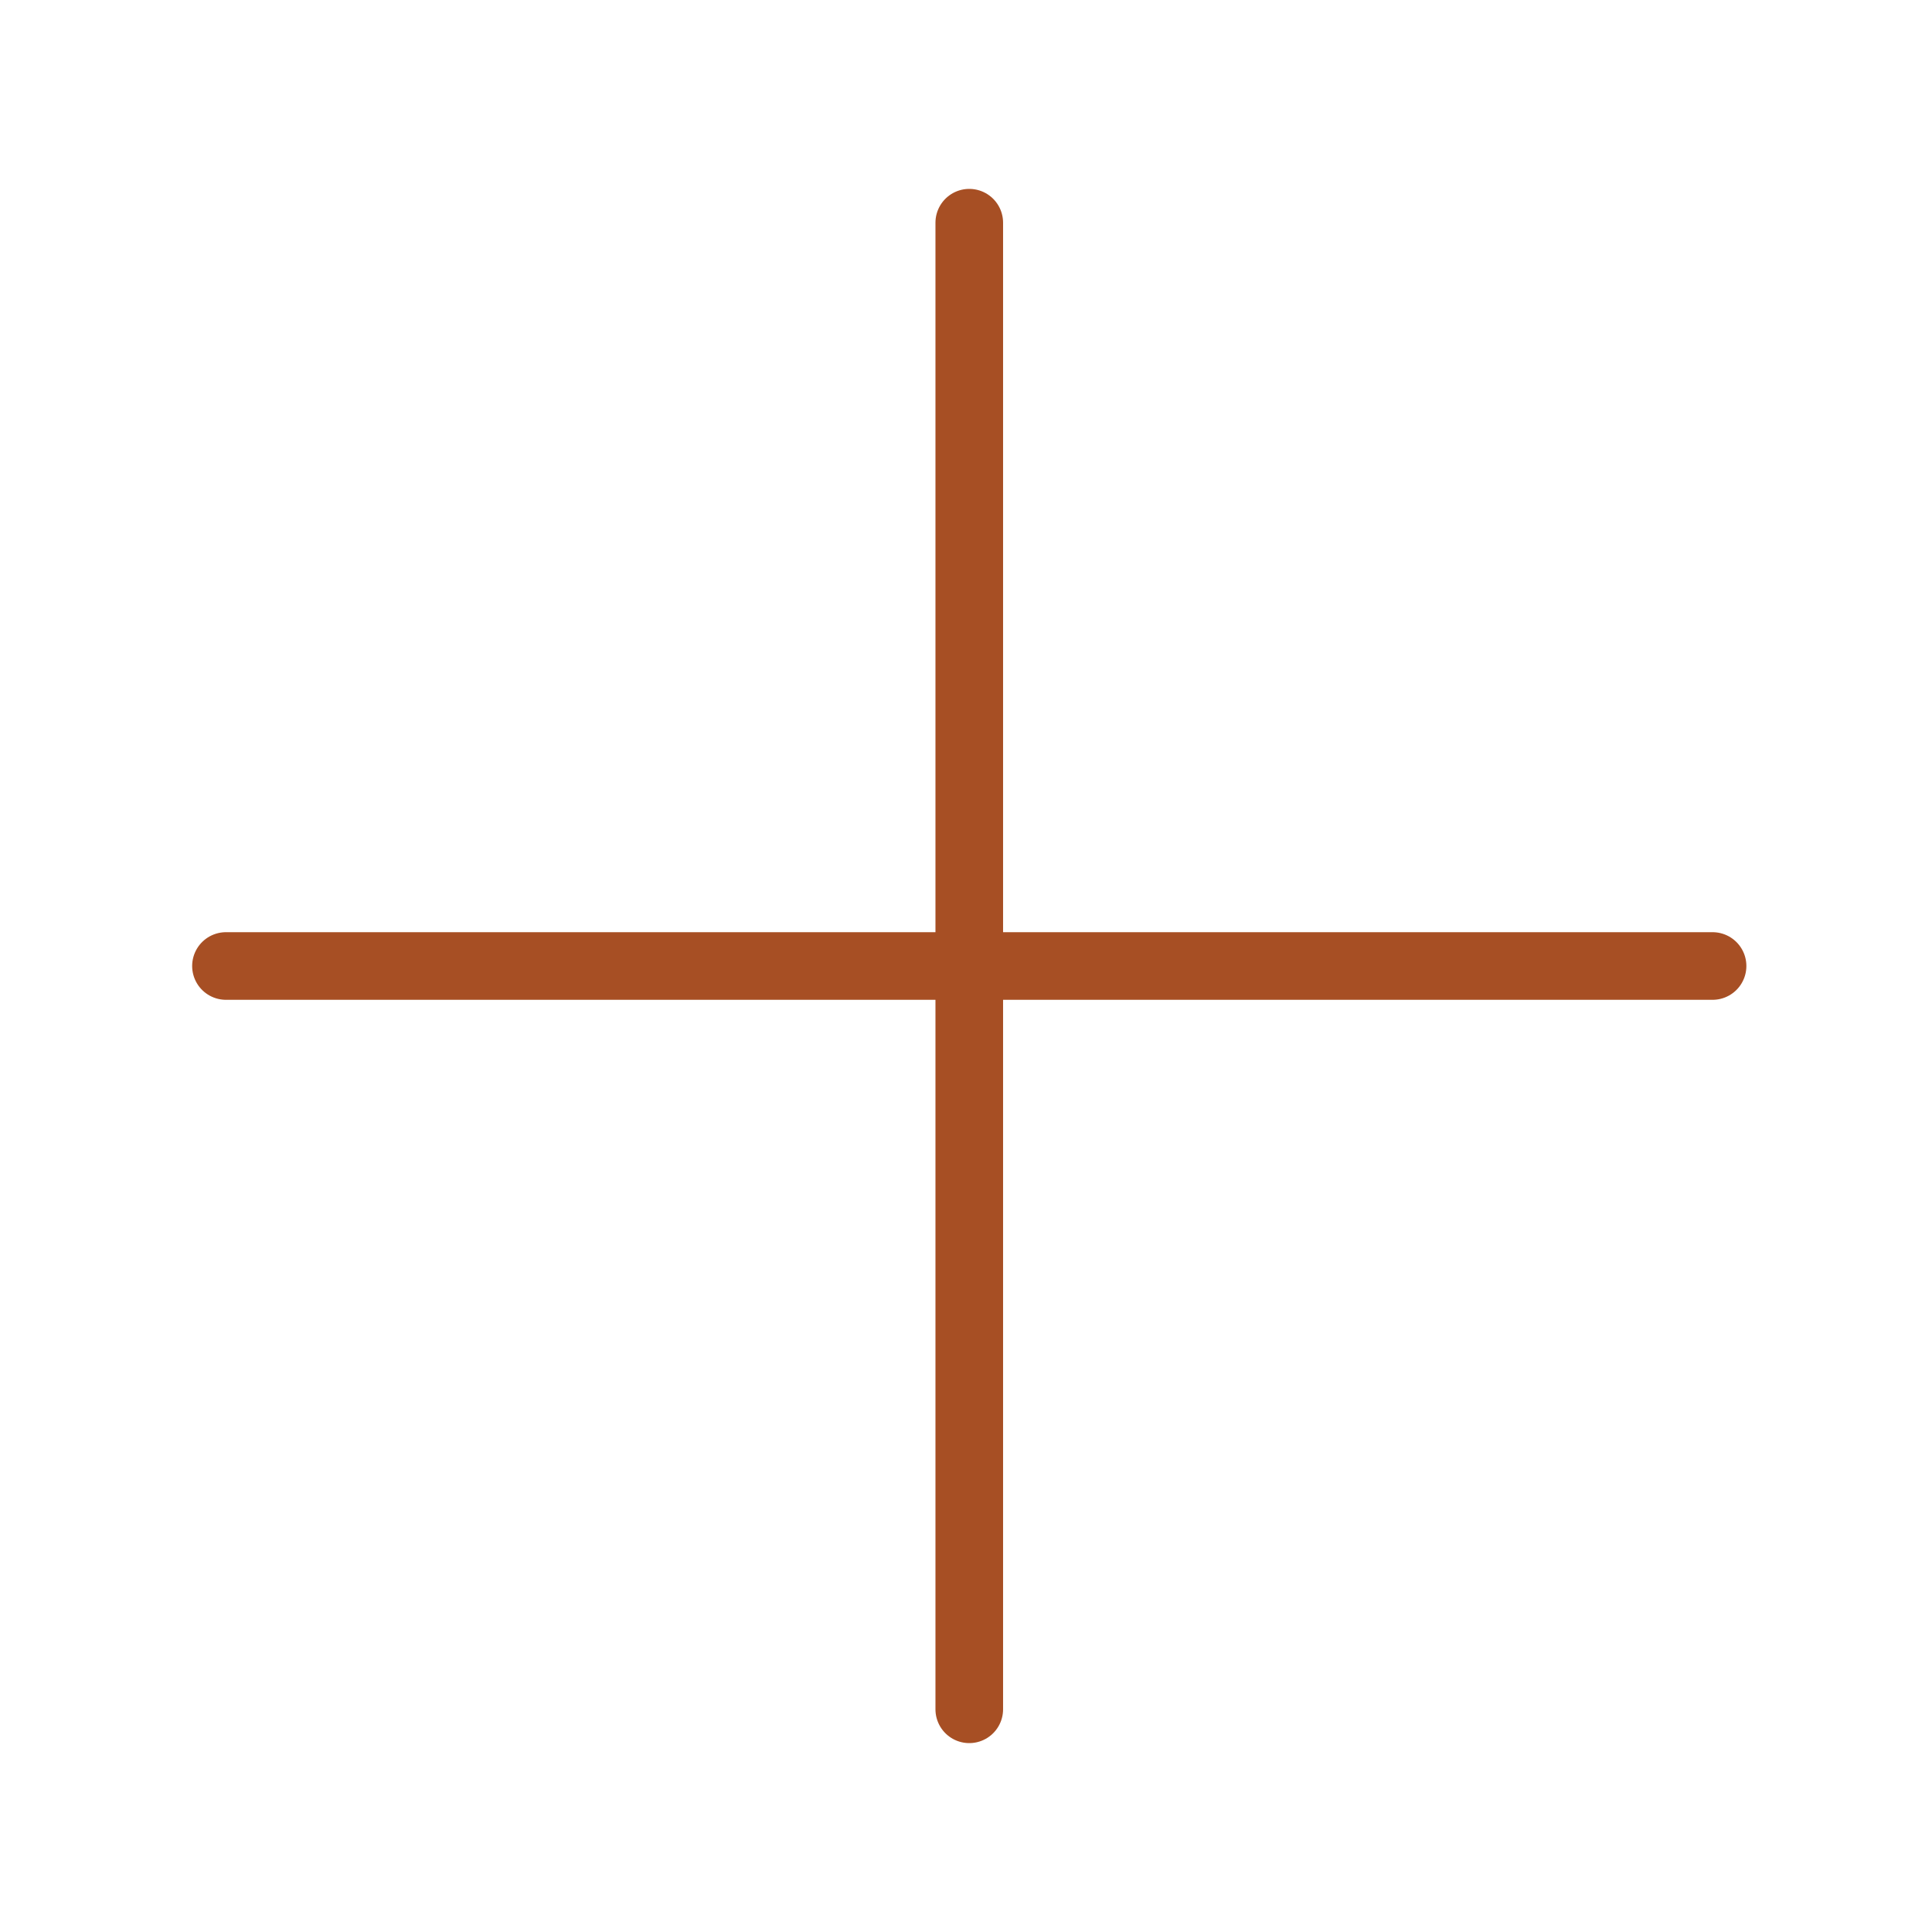
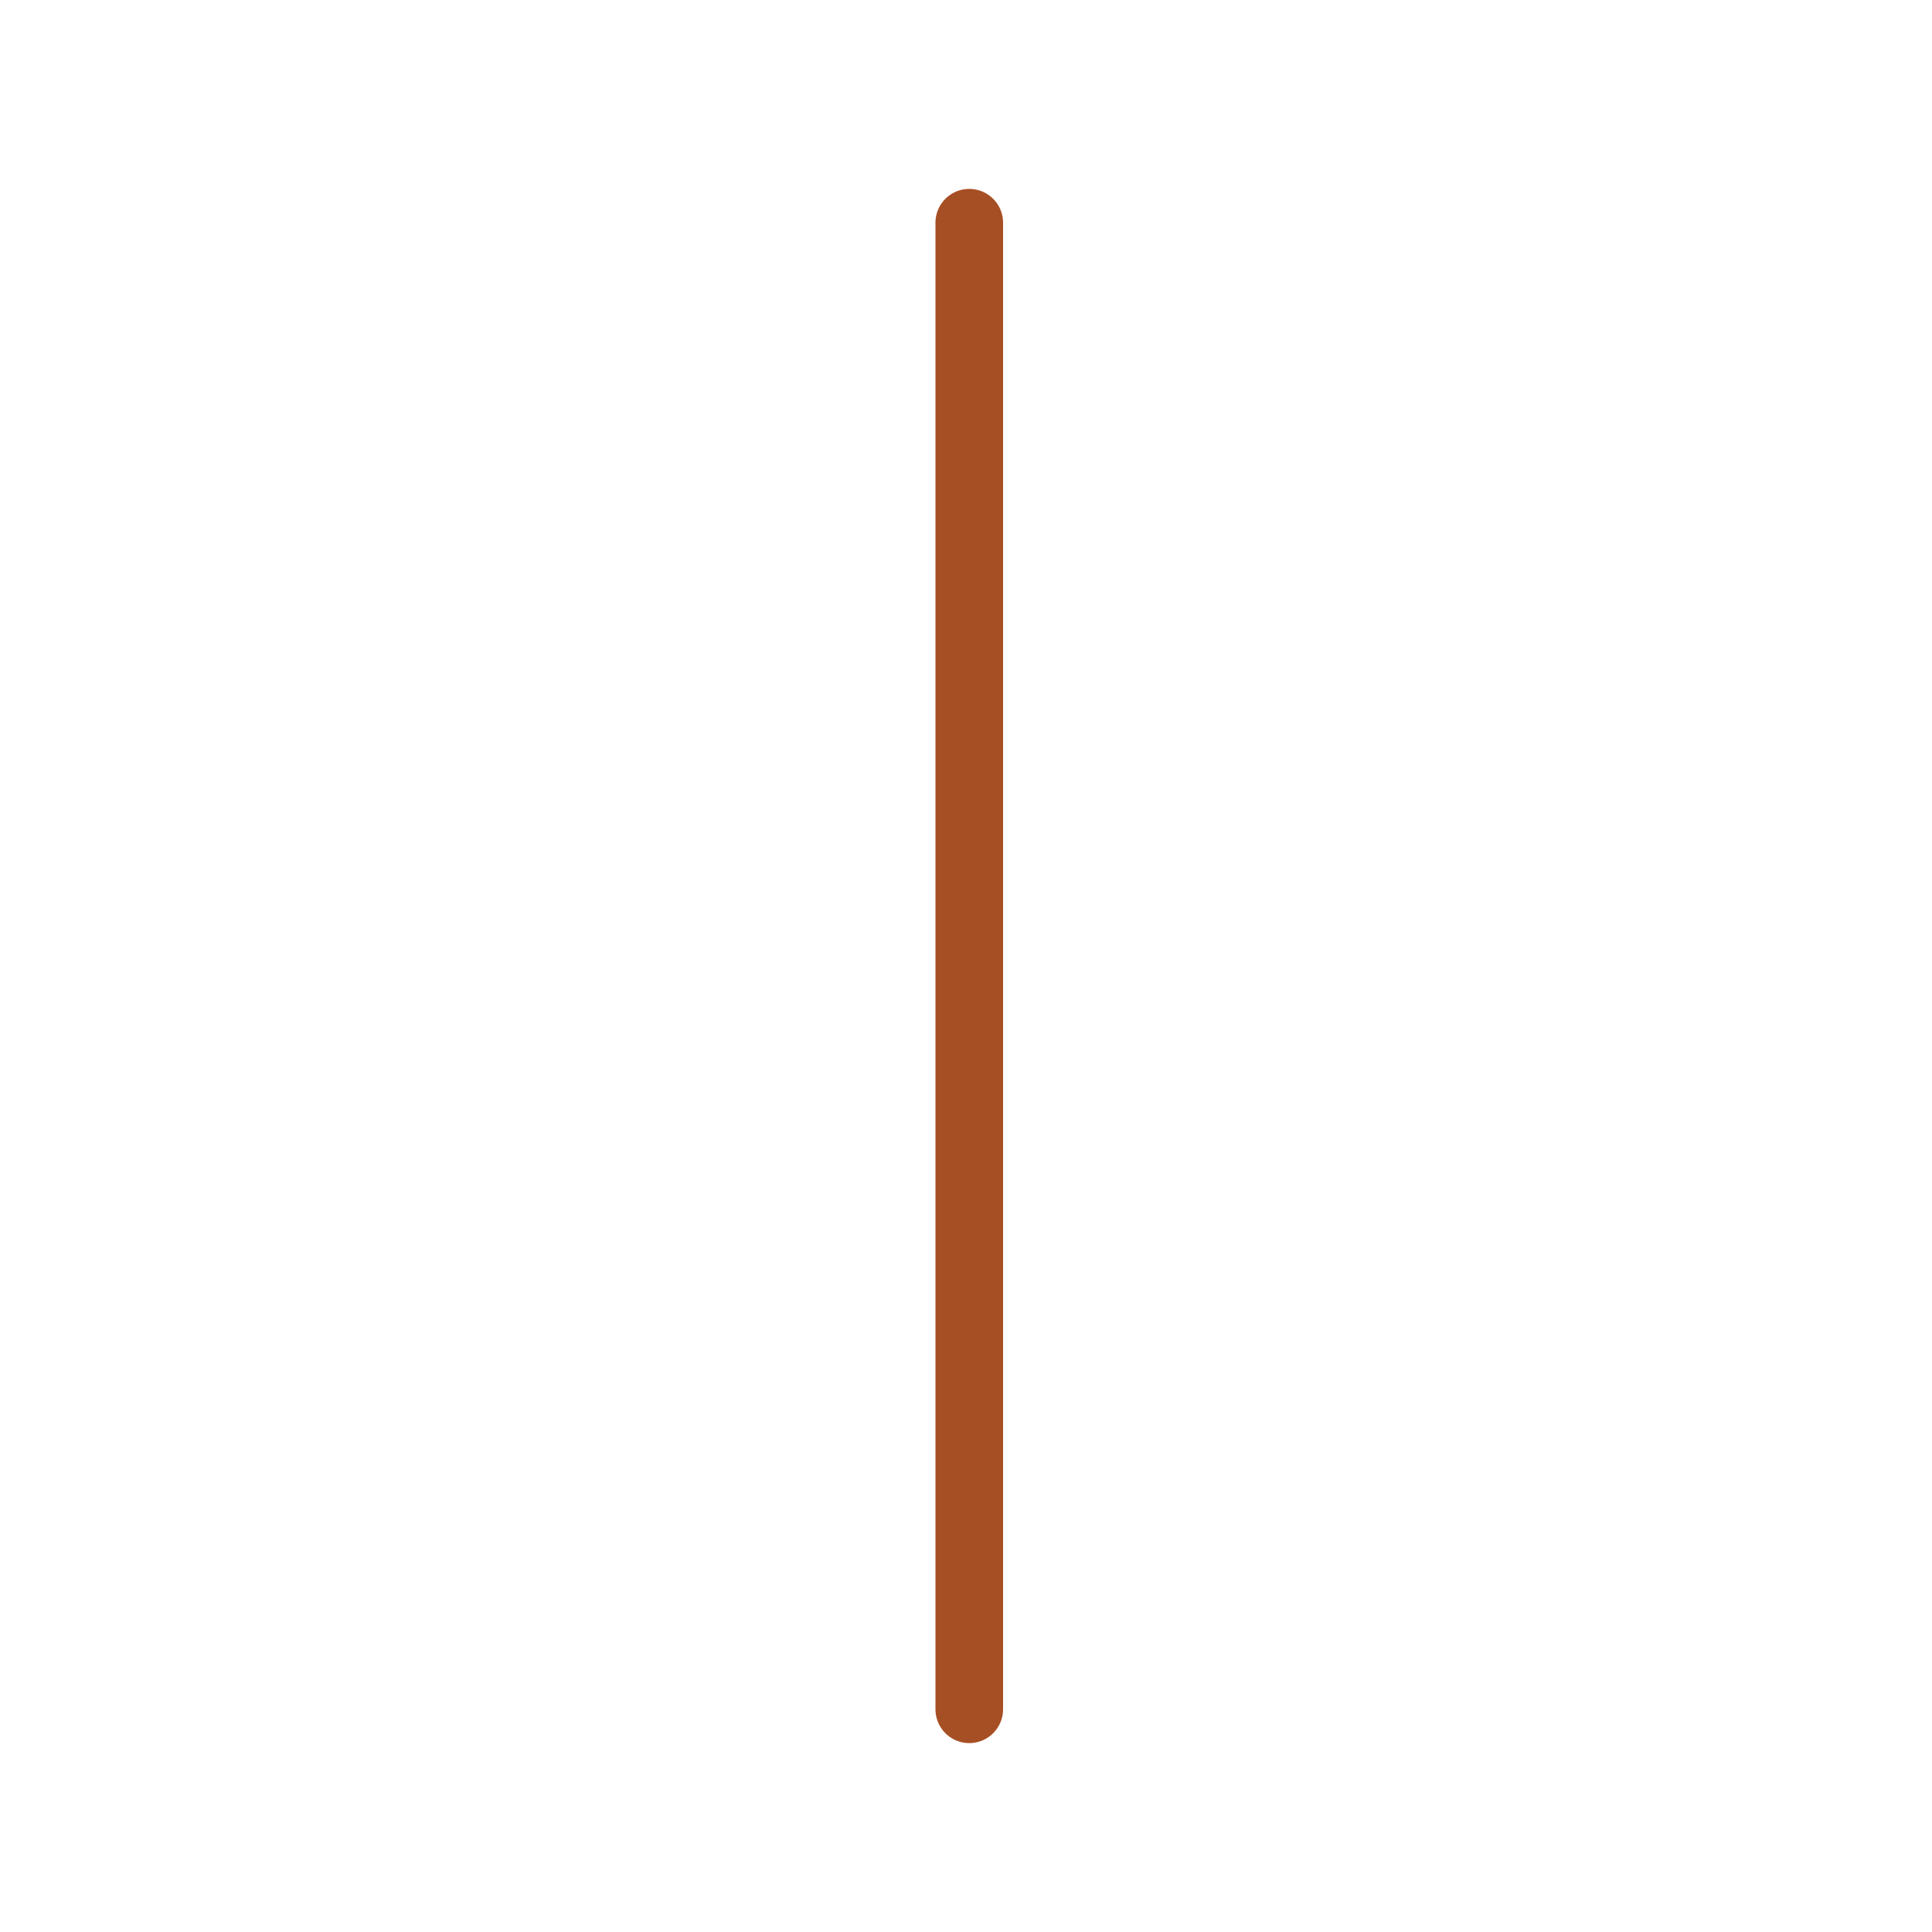
<svg xmlns="http://www.w3.org/2000/svg" id="Layer_1" data-name="Layer 1" viewBox="0 0 1000 1000">
  <defs>
    <style>
      .cls-1 {
        fill: none;
        stroke: #a74f24;
        stroke-linecap: round;
        stroke-miterlimit: 10;
        stroke-width: 35px;
      }
    </style>
  </defs>
  <line class="cls-1" x1="501.69" y1="115.27" x2="501.69" y2="884.73" />
-   <line class="cls-1" x1="886.42" y1="500" x2="116.96" y2="500" />
</svg>